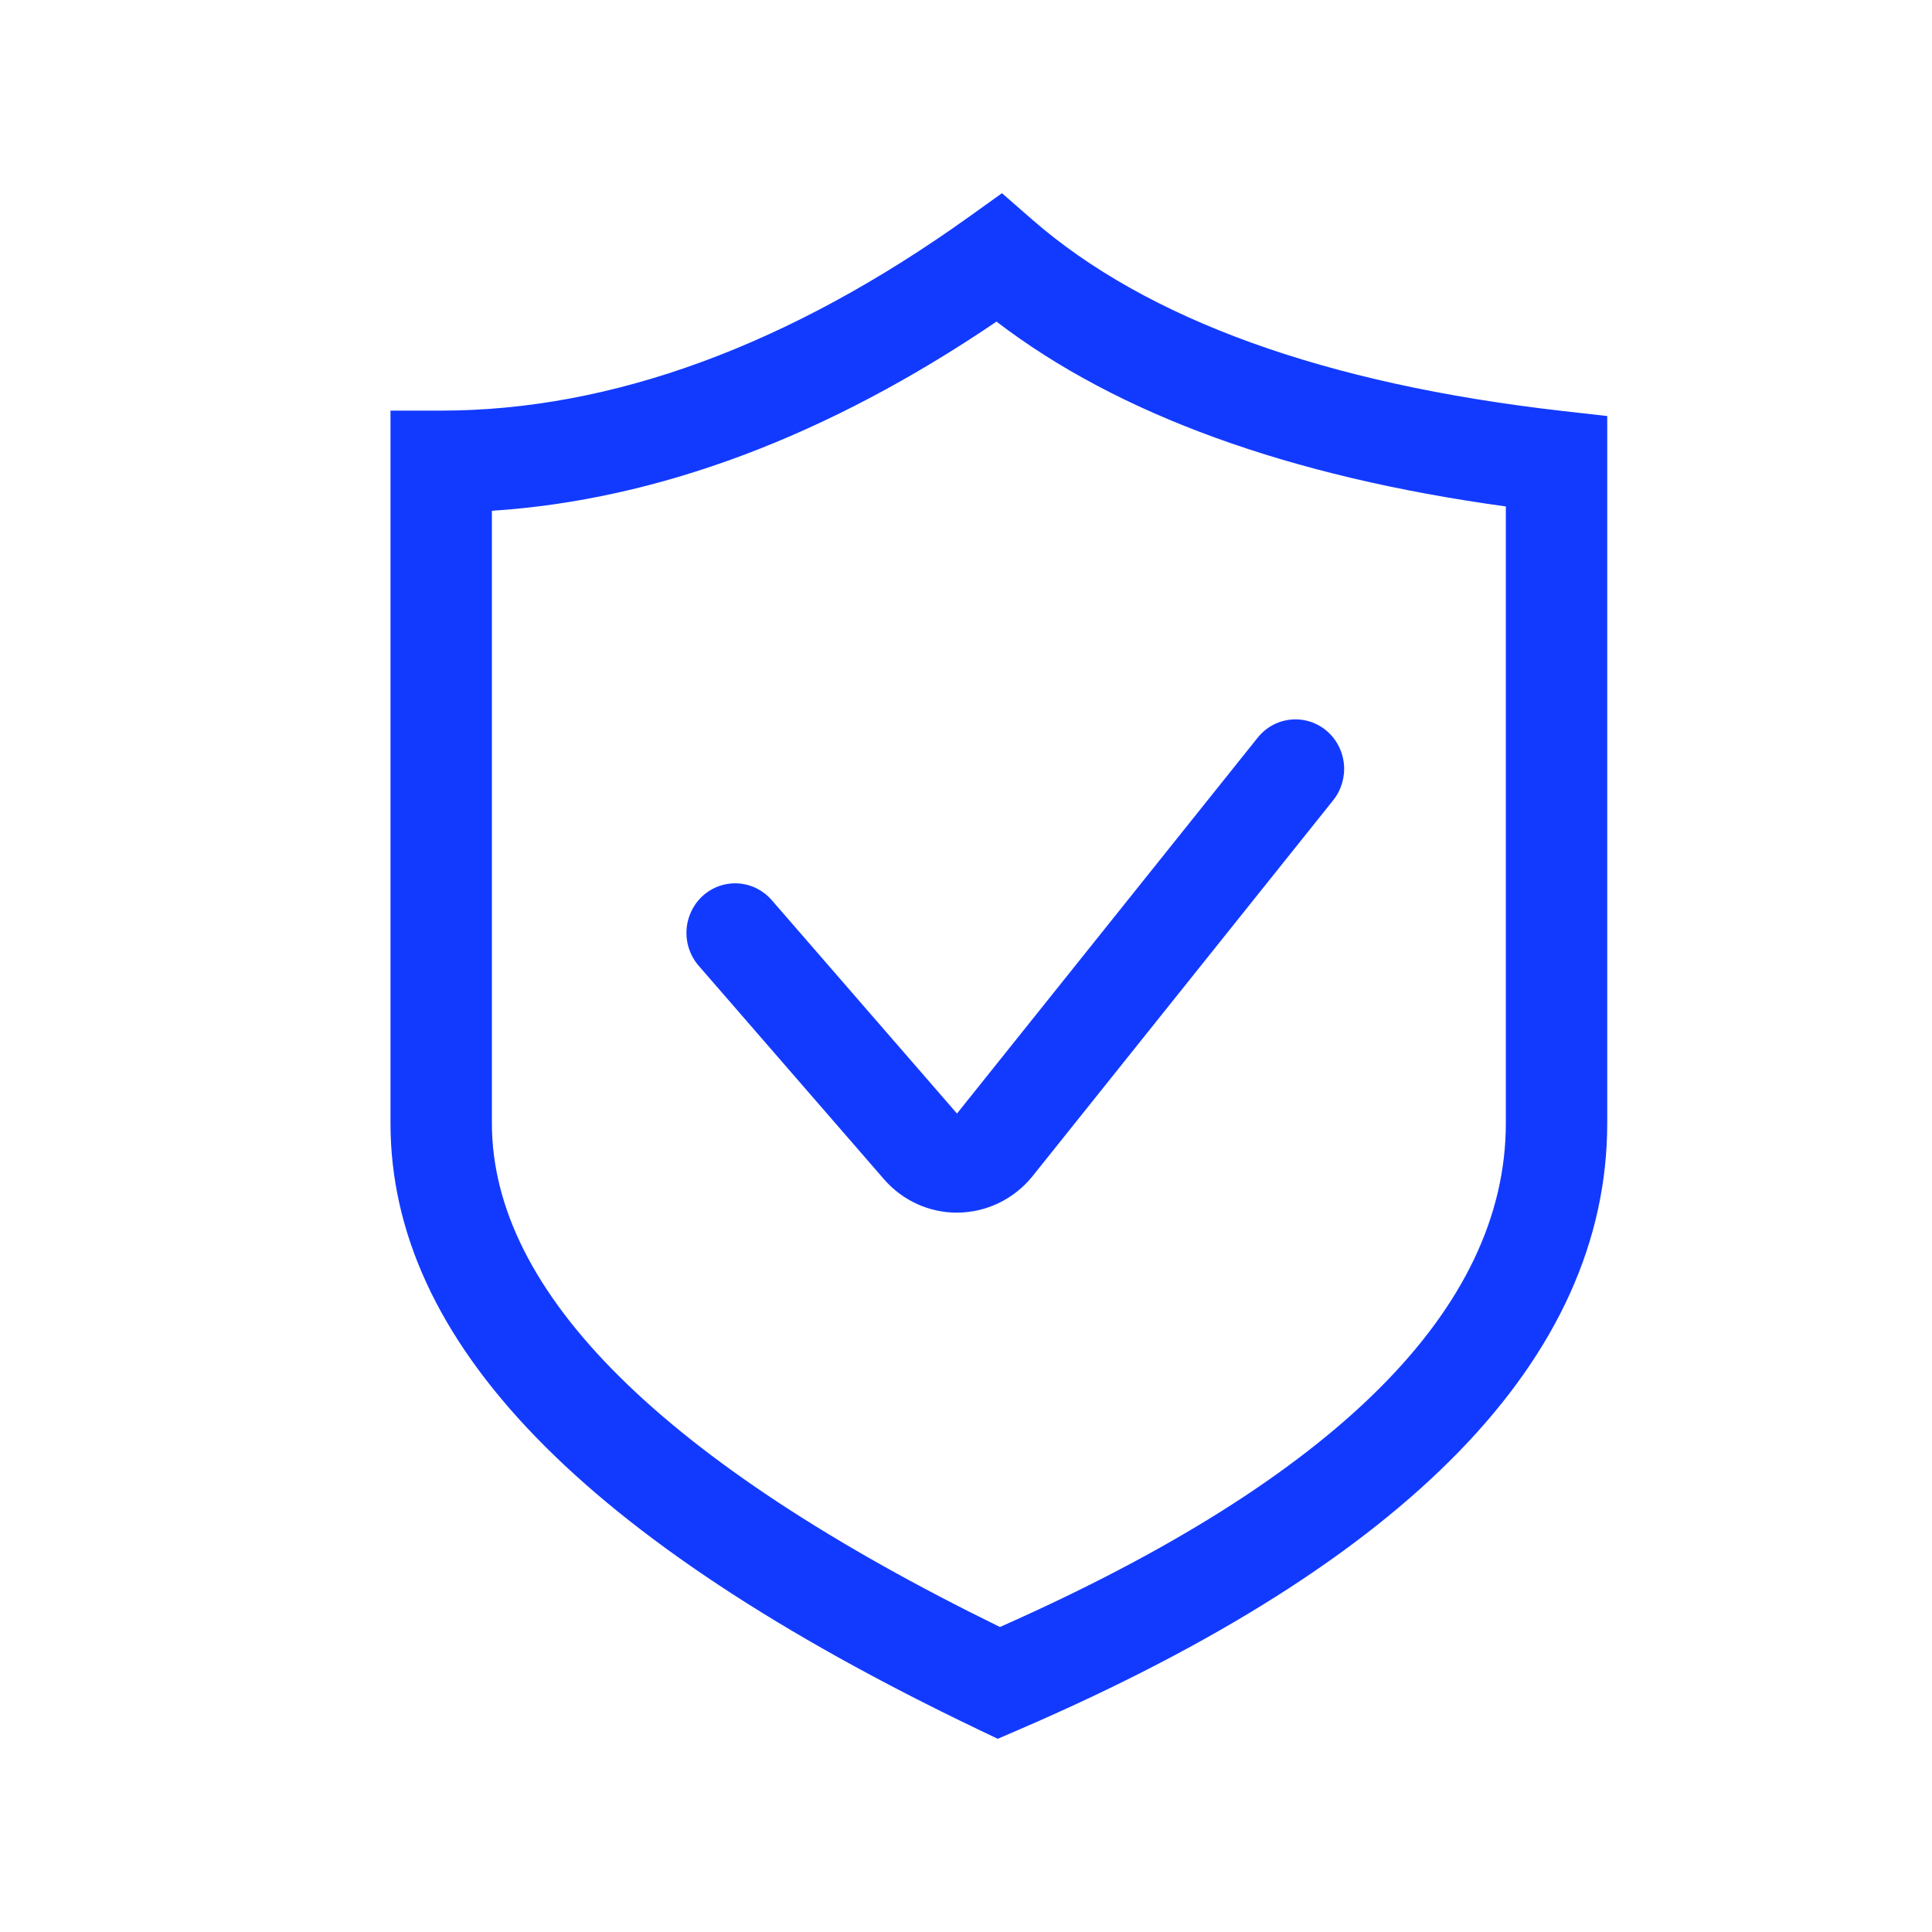
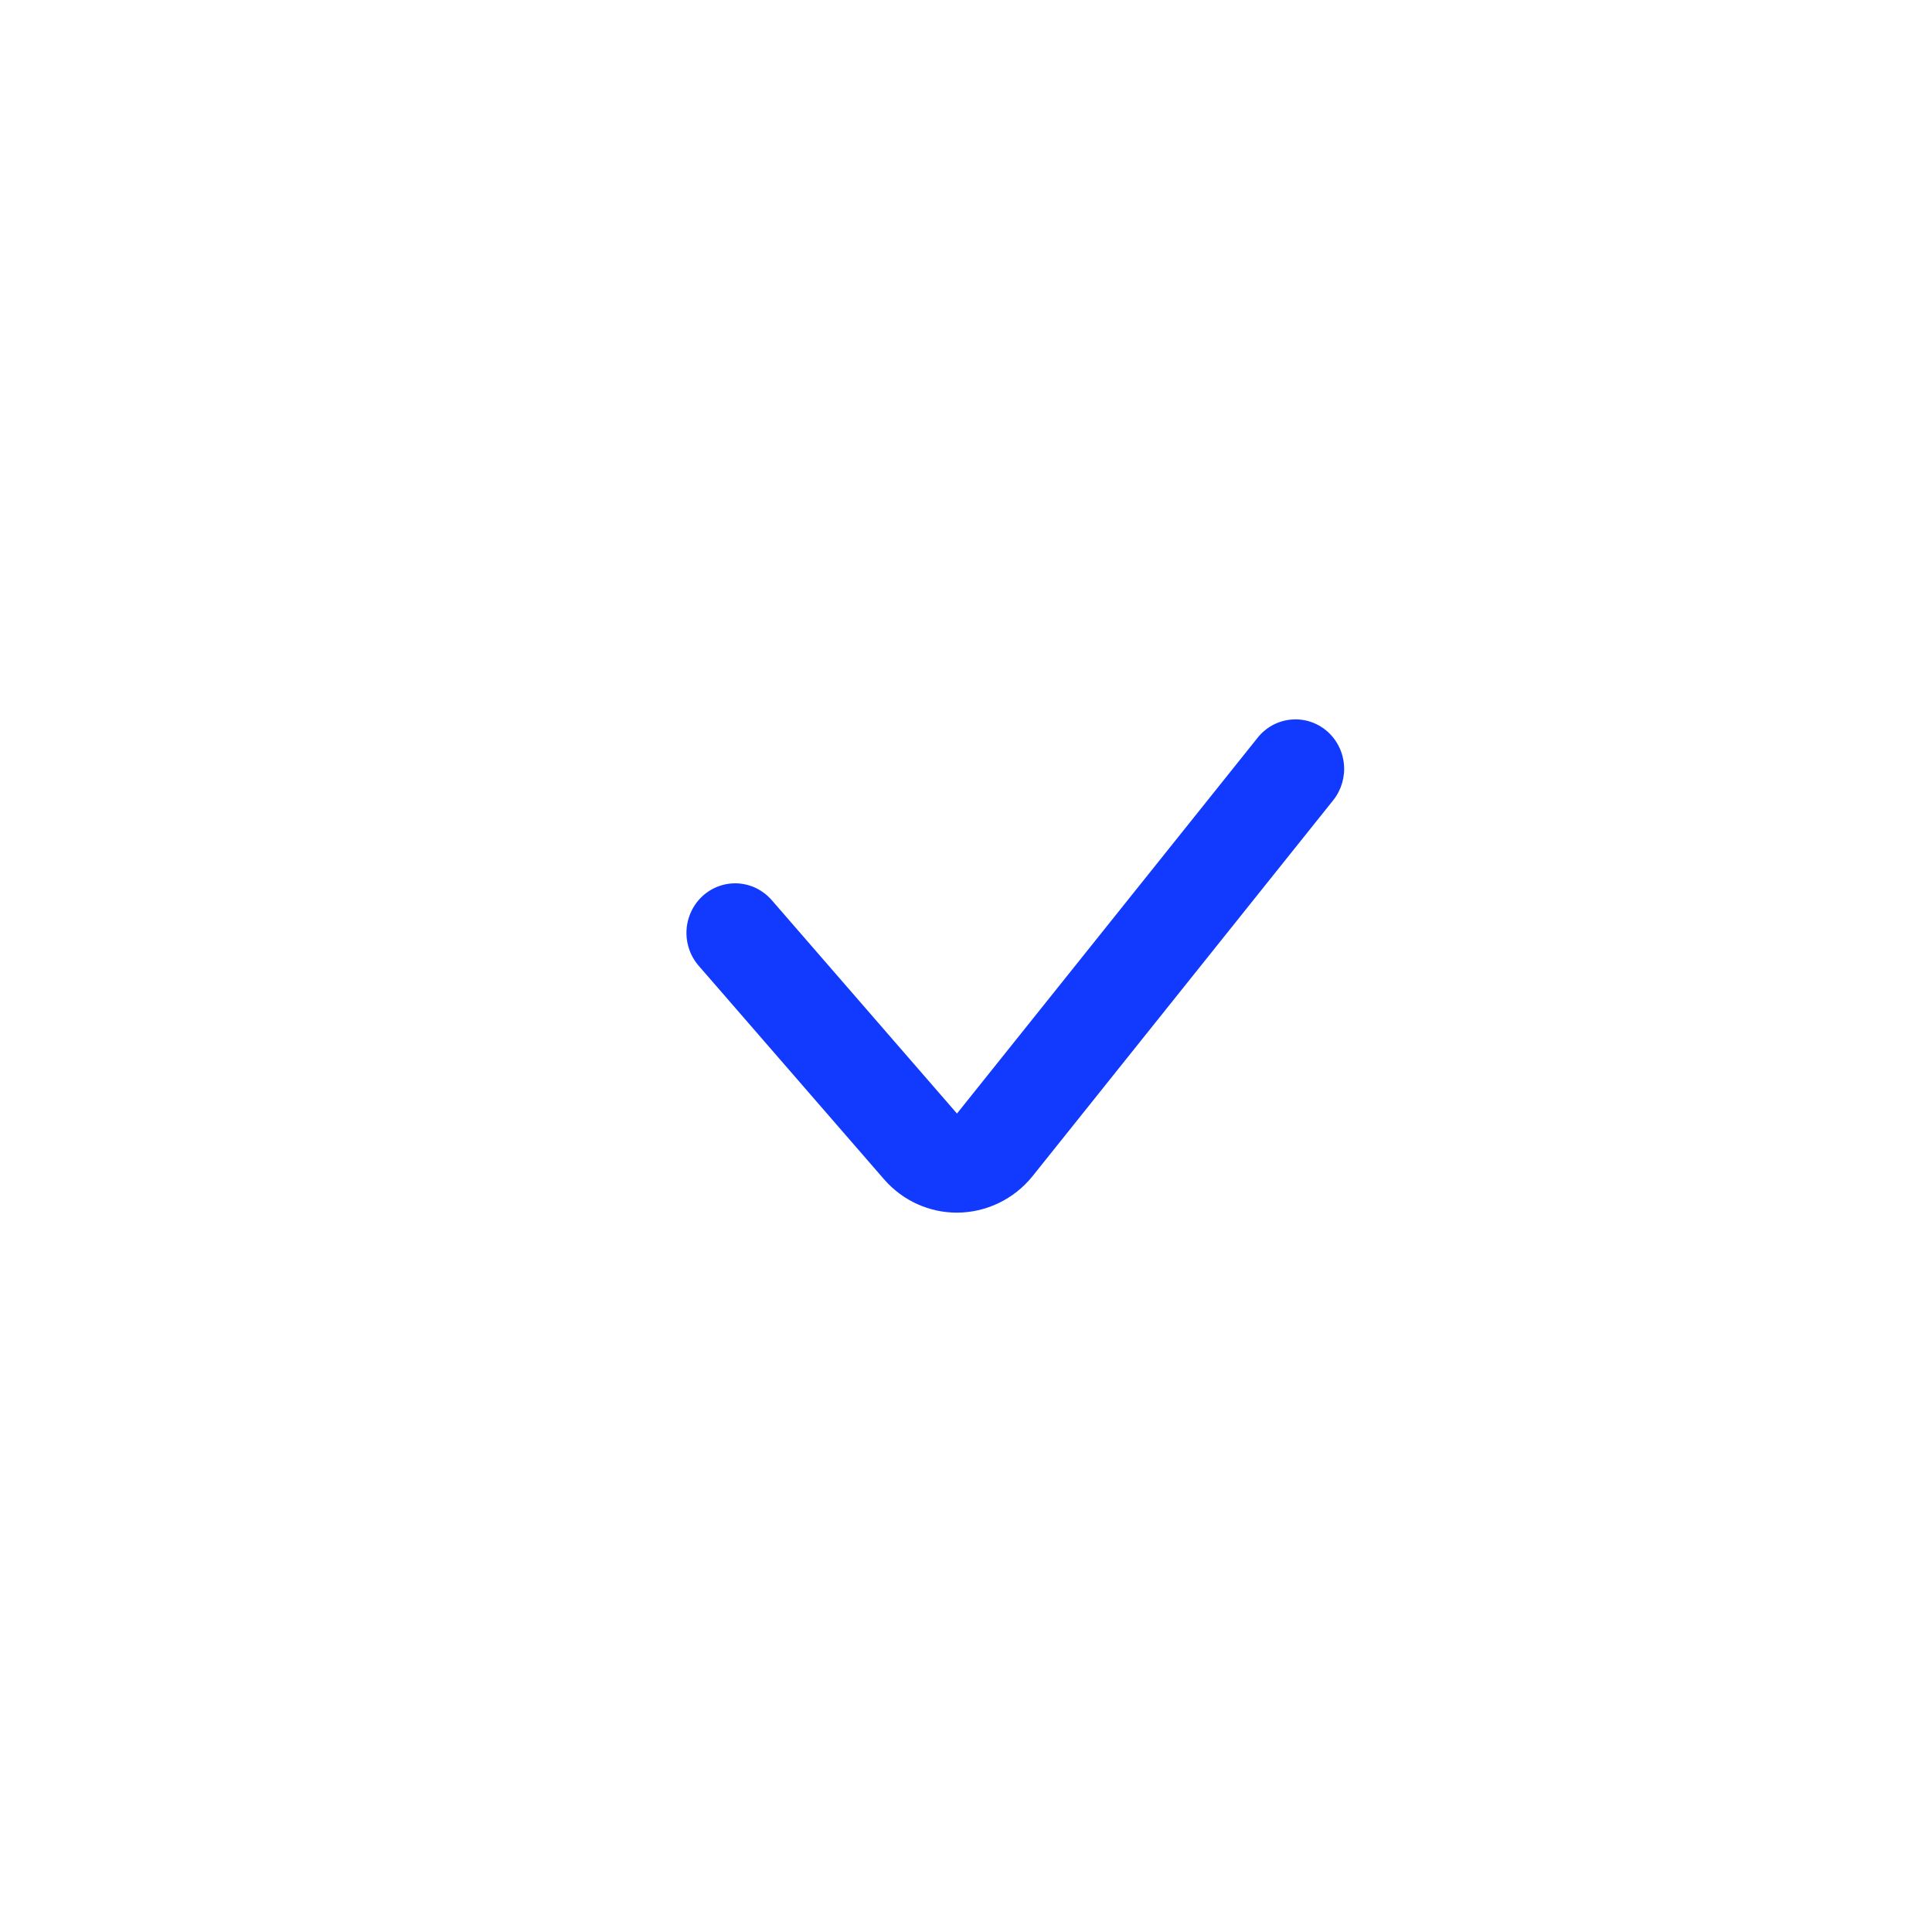
<svg xmlns="http://www.w3.org/2000/svg" width="60" height="60" viewBox="0 0 60 60" fill="none">
-   <path d="M48.516 12.762C41.154 11.925 35.615 9.926 32.053 6.817L31.117 6L30.106 6.724C24.524 10.724 19.004 12.752 13.701 12.752H12.127V34.88C12.127 41.664 18.085 47.817 30.342 53.692L30.986 54L31.642 53.717C43.767 48.489 49.914 42.152 49.914 34.88V12.921L48.516 12.762ZM46.765 34.88C46.765 40.649 41.481 45.912 31.054 50.528C20.583 45.402 15.276 40.139 15.276 34.88V15.863C20.426 15.528 25.686 13.557 30.947 9.988C34.722 12.877 40.033 14.804 46.765 15.728V34.88Z" fill="#123AFF" />
  <path d="M23.965 27.952C23.833 27.801 23.673 27.677 23.495 27.588C23.316 27.5 23.122 27.448 22.924 27.435C22.726 27.423 22.527 27.45 22.339 27.516C22.151 27.582 21.978 27.684 21.829 27.818C21.68 27.952 21.559 28.115 21.472 28.297C21.385 28.478 21.333 28.676 21.321 28.878C21.309 29.079 21.336 29.282 21.401 29.473C21.465 29.664 21.566 29.84 21.698 29.992L27.453 36.622C28.049 37.307 28.88 37.66 29.717 37.66C30.167 37.659 30.61 37.557 31.016 37.362C31.422 37.166 31.781 36.882 32.066 36.528L41.404 24.852C41.657 24.535 41.777 24.129 41.736 23.723C41.695 23.317 41.498 22.944 41.187 22.686C40.875 22.428 40.477 22.307 40.078 22.349C39.678 22.39 39.312 22.591 39.059 22.908L29.72 34.582L23.965 27.952V27.952Z" fill="#123AFF" />
</svg>